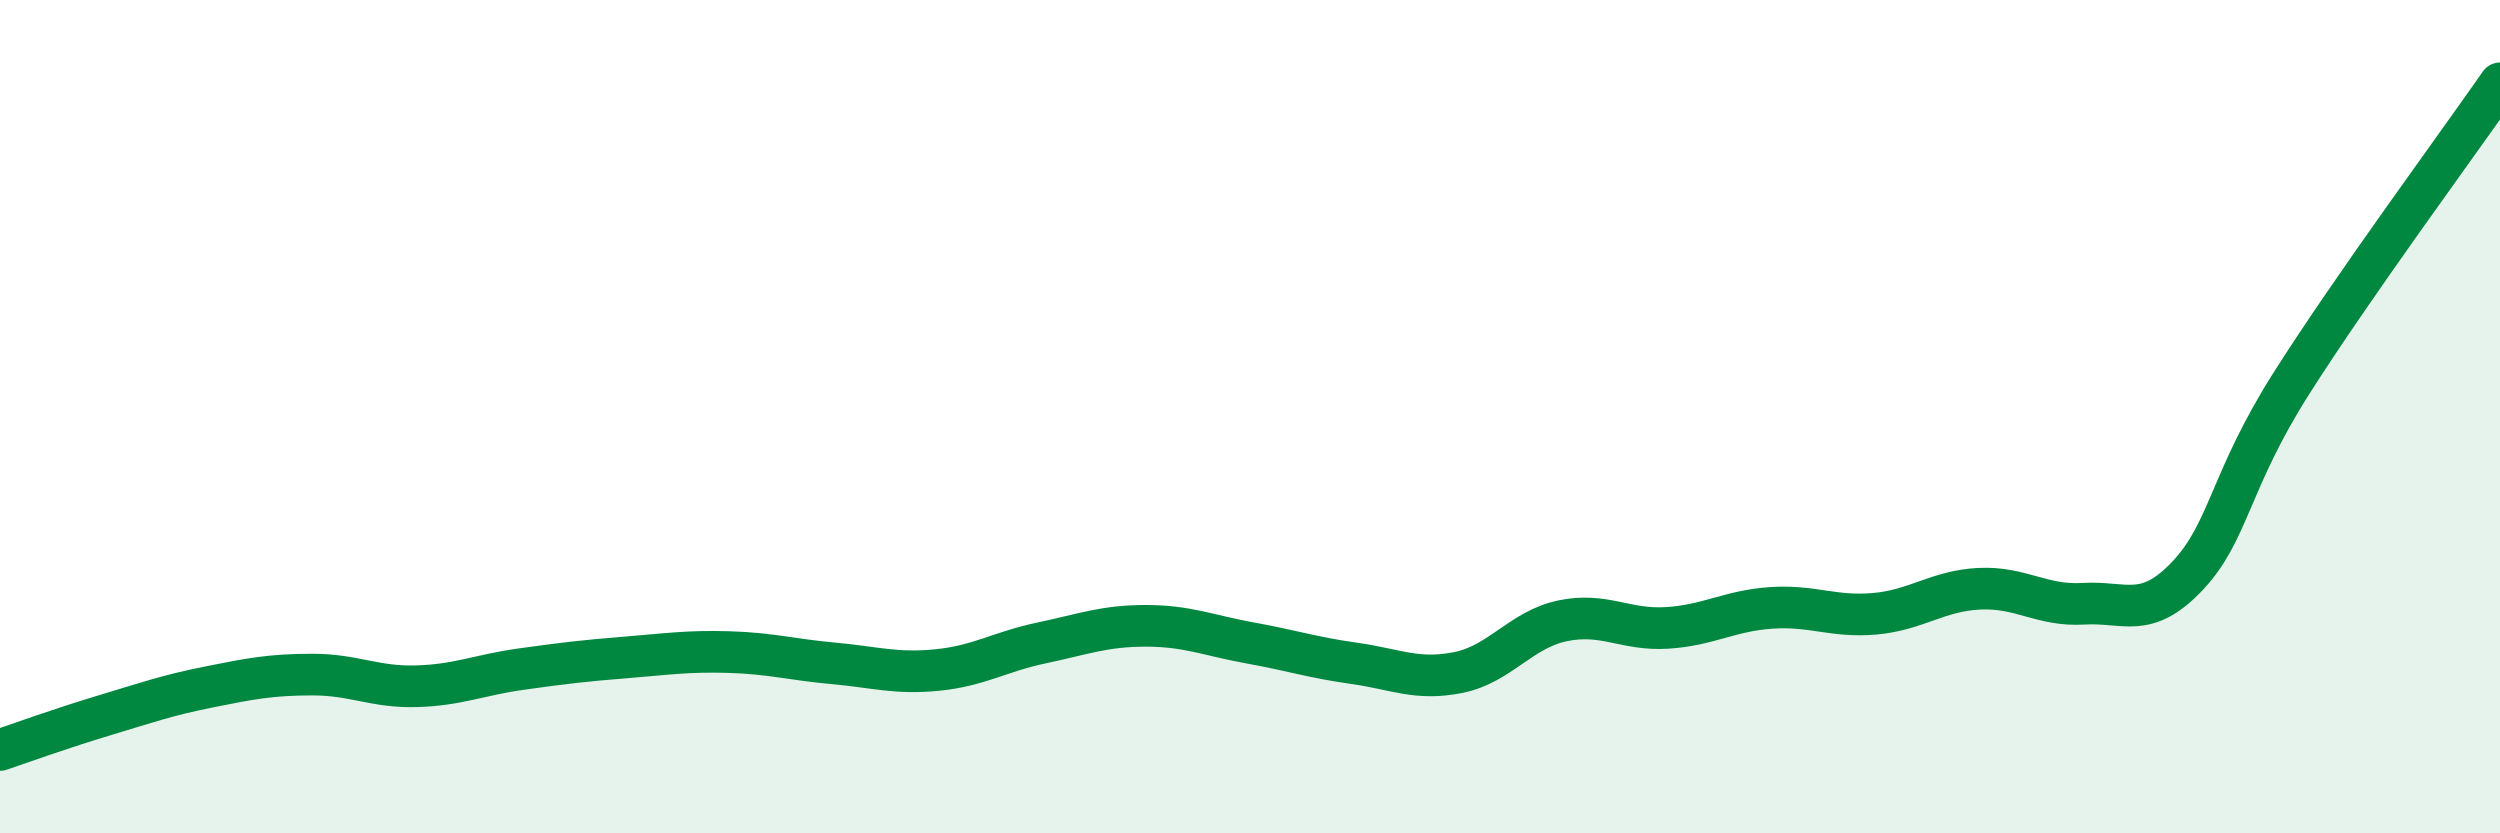
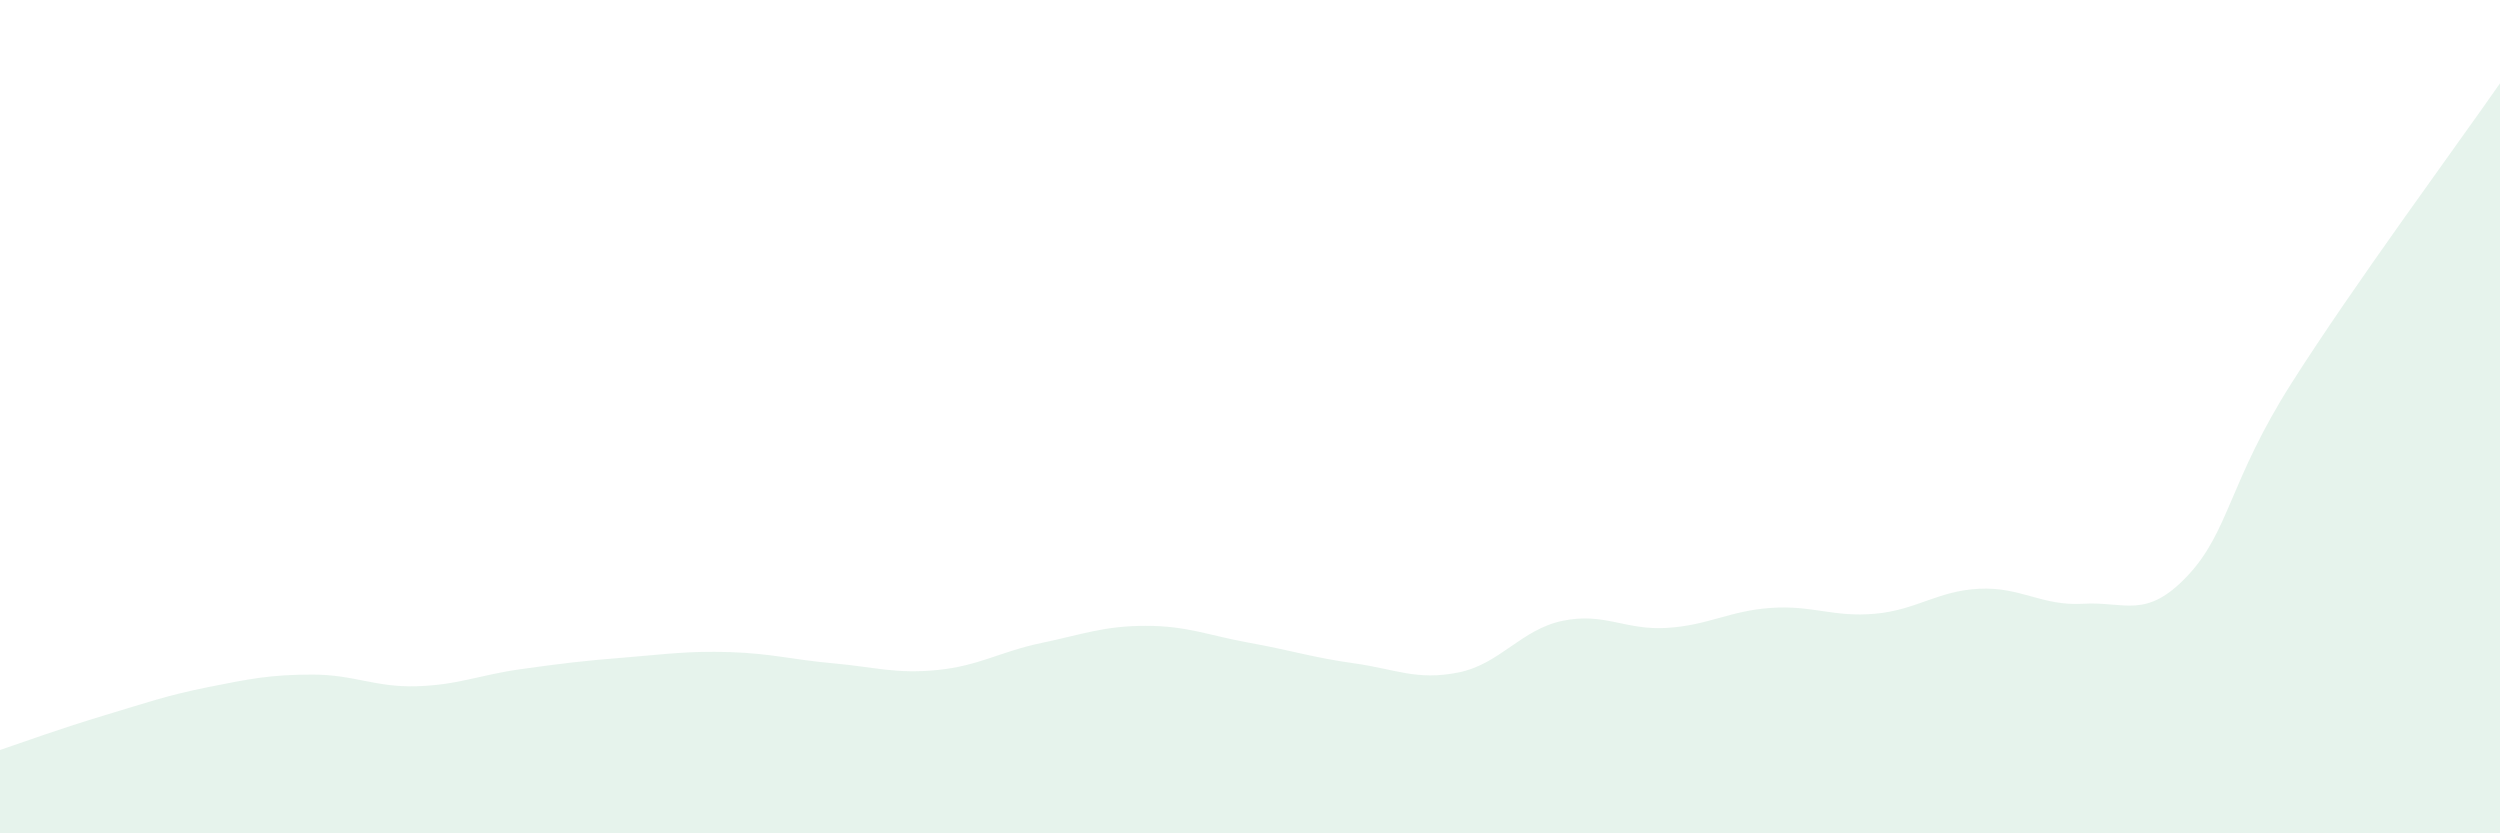
<svg xmlns="http://www.w3.org/2000/svg" width="60" height="20" viewBox="0 0 60 20">
  <path d="M 0,18 C 0.5,17.83 1.5,17.47 2.5,17.17 C 3.5,16.87 4,16.69 5,16.49 C 6,16.29 6.5,16.19 7.5,16.19 C 8.5,16.19 9,16.5 10,16.47 C 11,16.44 11.5,16.2 12.5,16.06 C 13.5,15.92 14,15.86 15,15.78 C 16,15.7 16.5,15.62 17.5,15.65 C 18.5,15.68 19,15.83 20,15.92 C 21,16.01 21.5,16.18 22.5,16.08 C 23.5,15.98 24,15.64 25,15.43 C 26,15.22 26.5,15.02 27.5,15.02 C 28.5,15.02 29,15.25 30,15.43 C 31,15.61 31.5,15.78 32.5,15.92 C 33.5,16.06 34,16.34 35,16.14 C 36,15.94 36.5,15.11 37.5,14.9 C 38.5,14.69 39,15.13 40,15.07 C 41,15.01 41.5,14.66 42.5,14.59 C 43.5,14.52 44,14.82 45,14.73 C 46,14.64 46.5,14.18 47.5,14.13 C 48.5,14.08 49,14.55 50,14.49 C 51,14.43 51.5,14.88 52.5,13.82 C 53.5,12.76 53.5,11.55 55,9.19 C 56.5,6.83 59,3.44 60,2L60 20L0 20Z" fill="#008740" opacity="0.1" stroke-linecap="round" stroke-linejoin="round" />
-   <path d="M 0,18 C 0.5,17.83 1.5,17.47 2.5,17.17 C 3.5,16.87 4,16.69 5,16.49 C 6,16.29 6.5,16.19 7.5,16.19 C 8.5,16.19 9,16.5 10,16.47 C 11,16.44 11.5,16.2 12.5,16.06 C 13.5,15.92 14,15.86 15,15.78 C 16,15.7 16.5,15.62 17.5,15.65 C 18.5,15.68 19,15.83 20,15.92 C 21,16.01 21.5,16.18 22.5,16.08 C 23.5,15.98 24,15.64 25,15.43 C 26,15.22 26.5,15.02 27.5,15.02 C 28.5,15.02 29,15.25 30,15.43 C 31,15.61 31.5,15.78 32.5,15.92 C 33.5,16.06 34,16.34 35,16.14 C 36,15.94 36.5,15.11 37.5,14.9 C 38.5,14.69 39,15.13 40,15.07 C 41,15.01 41.5,14.66 42.5,14.59 C 43.5,14.52 44,14.82 45,14.73 C 46,14.64 46.5,14.18 47.5,14.13 C 48.5,14.08 49,14.55 50,14.49 C 51,14.43 51.5,14.88 52.5,13.82 C 53.5,12.76 53.5,11.55 55,9.19 C 56.5,6.83 59,3.44 60,2" stroke="#008740" stroke-width="1" fill="none" stroke-linecap="round" stroke-linejoin="round" />
</svg>